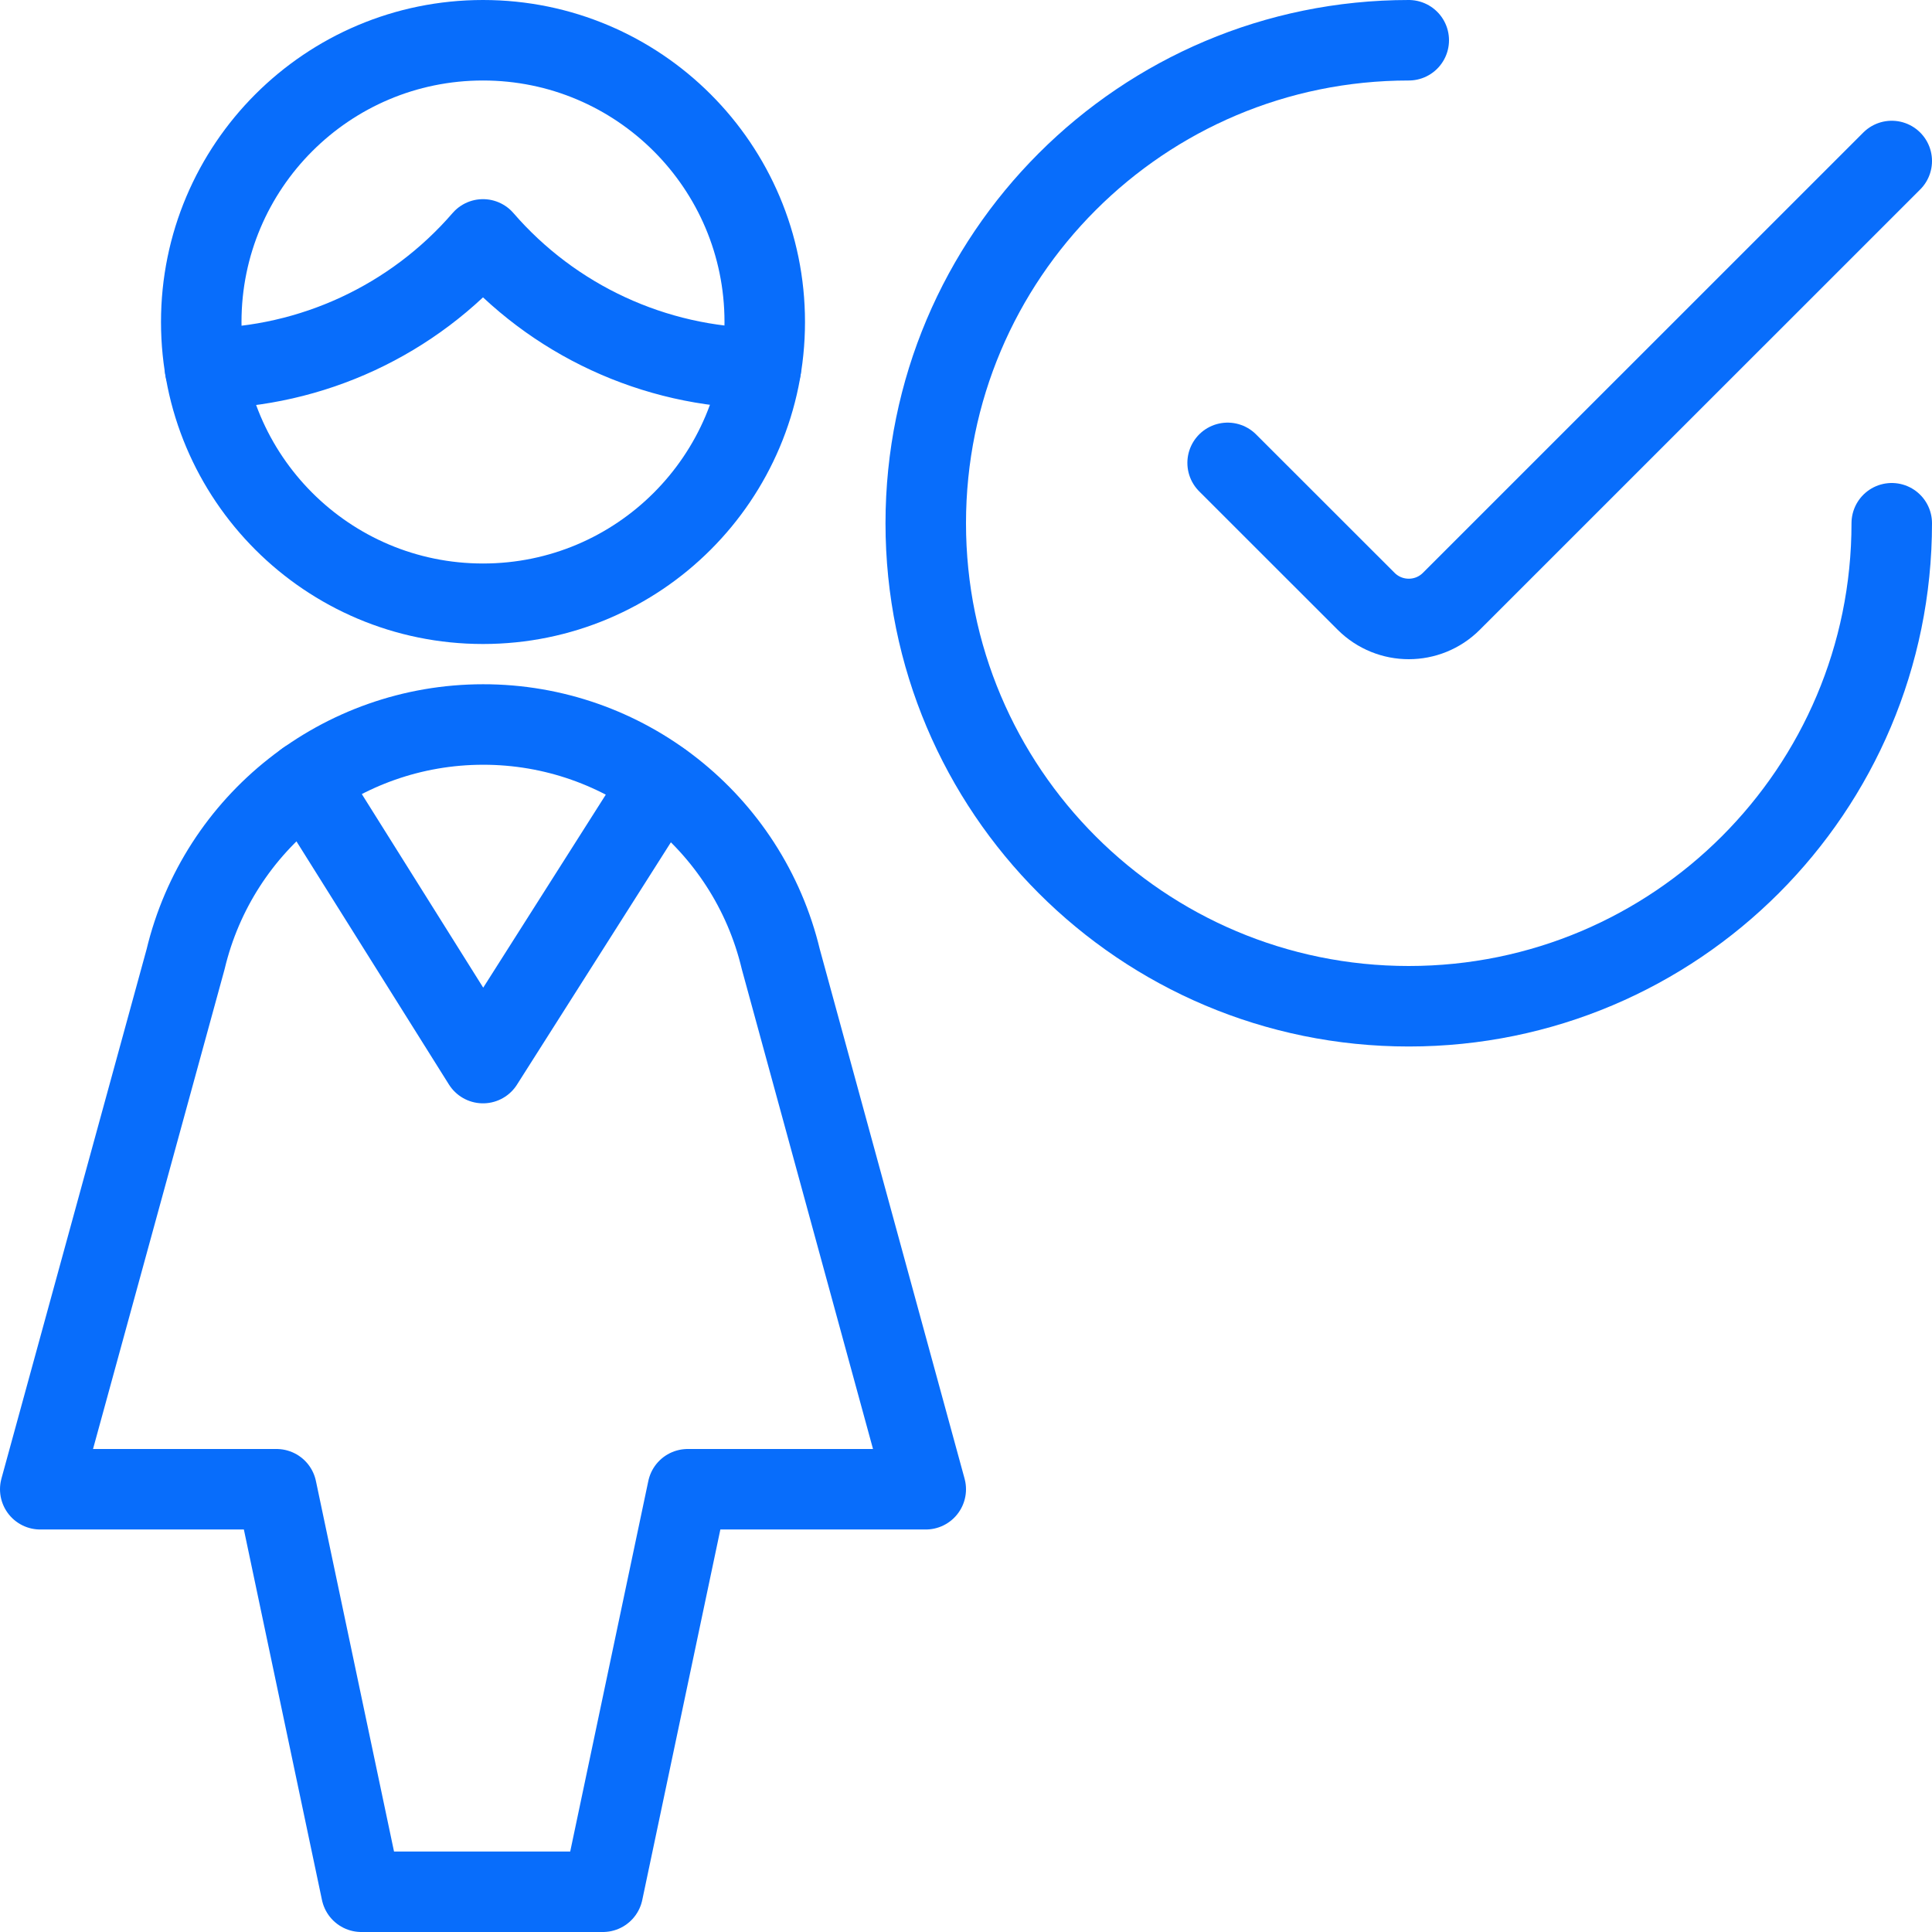
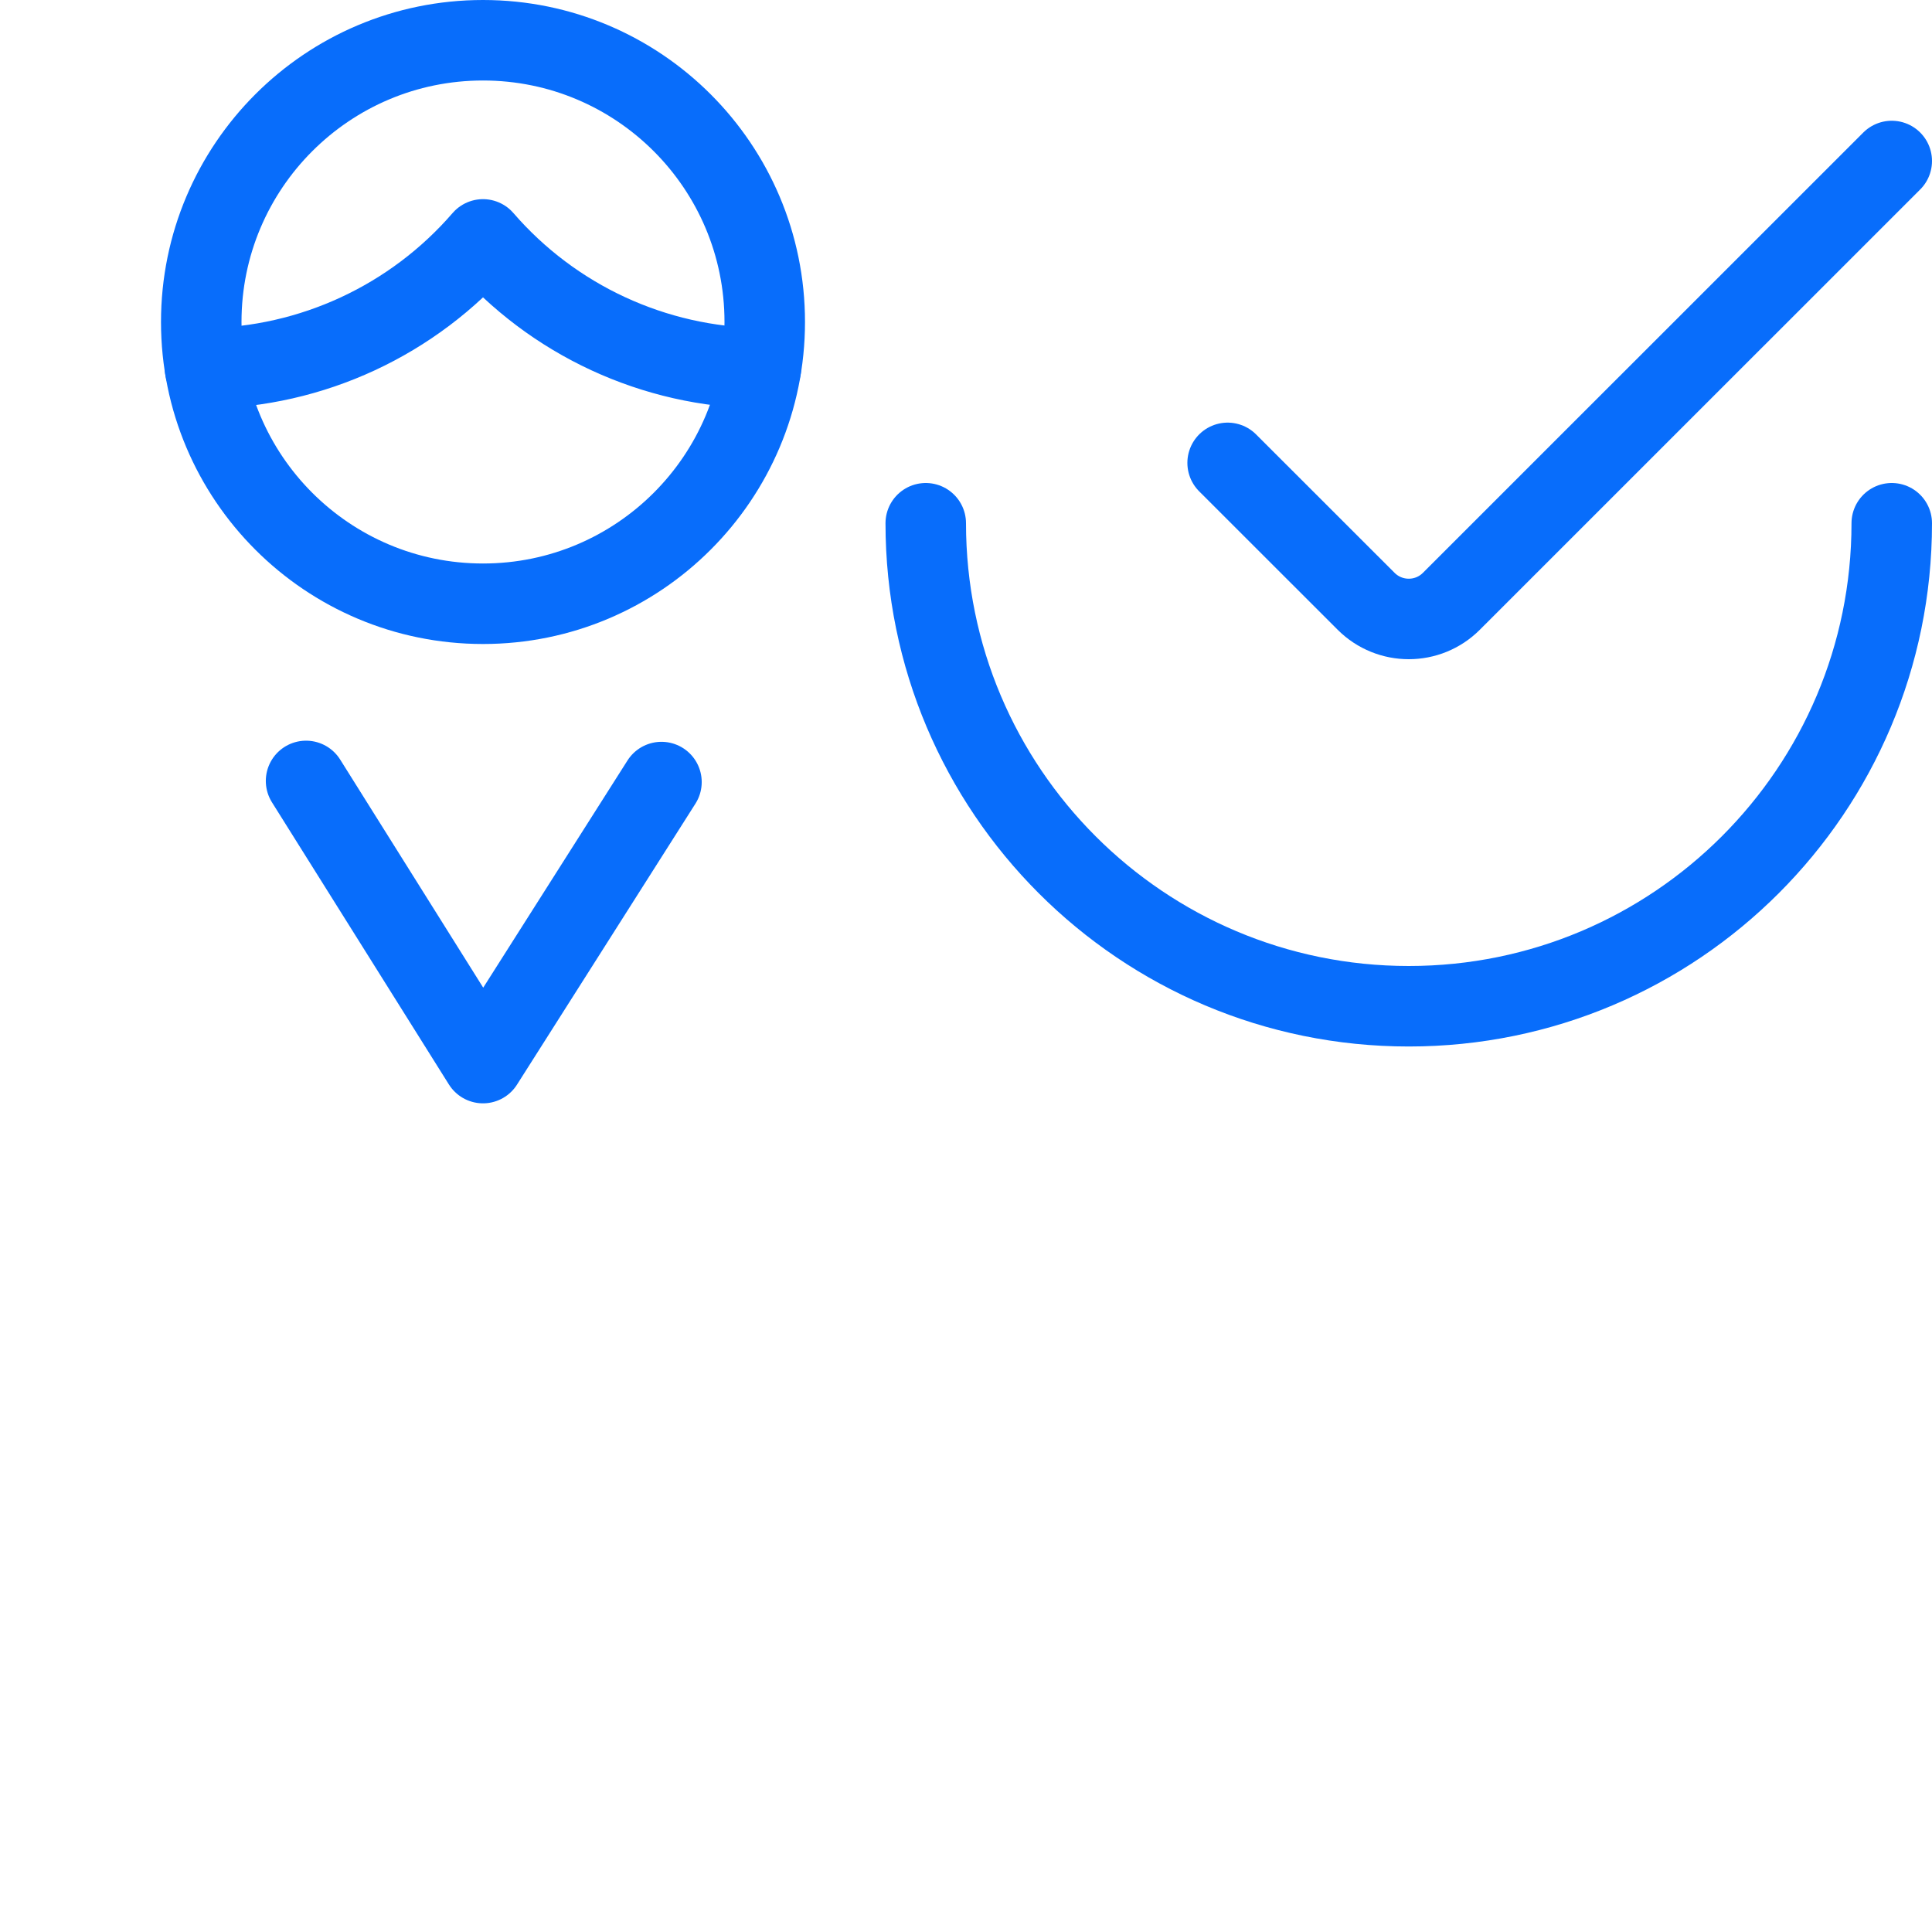
<svg xmlns="http://www.w3.org/2000/svg" version="1.1" viewBox="0 0 24 24" id="Light" overflow="hidden">
  <defs />
-   <path d=" M 23.5 6.5 C 23.5 9.814 20.814 12.5 17.5 12.5 C 14.186 12.5 11.5 9.814 11.5 6.5 C 11.5 3.186 14.186 0.5 17.5 0.5" stroke="#086DFB" stroke-linecap="round" stroke-linejoin="round" fill="none" />
+   <path d=" M 23.5 6.5 C 23.5 9.814 20.814 12.5 17.5 12.5 C 14.186 12.5 11.5 9.814 11.5 6.5 " stroke="#086DFB" stroke-linecap="round" stroke-linejoin="round" fill="none" />
  <path d=" M 23.5 2 L 18.03 7.469 C 17.738 7.762 17.264 7.762 16.971 7.47 C 16.971 7.47 16.97 7.469 16.97 7.469 L 15.25 5.75" stroke="#086DFB" stroke-linecap="round" stroke-linejoin="round" fill="none" />
  <circle cx="6" cy="4" r="3.5" stroke="#086DFB" stroke-linecap="round" stroke-linejoin="round" fill="none" />
  <path d=" M 2.547 4.577 C 3.875 4.562 5.132 3.978 6 2.974 C 6.868 3.977 8.125 4.56 9.452 4.574" stroke="#086DFB" stroke-linecap="round" stroke-linejoin="round" fill="none" />
  <path d=" M 8.217 9.715 L 6 13.206 L 3.802 9.701" stroke="#086DFB" stroke-linecap="round" stroke-linejoin="round" fill="none" />
-   <path d=" M 6 9 C 7.76 8.998 9.291 10.206 9.7 11.918 L 11.5 18.5 L 8.543 18.5 L 7.489 23.5 L 4.489 23.5 L 3.435 18.5 L 0.5 18.5 L 2.305 11.918 C 2.713 10.208 4.242 9.001 6 9 Z" stroke="#086DFB" stroke-linecap="round" stroke-linejoin="round" fill="none" />
</svg>